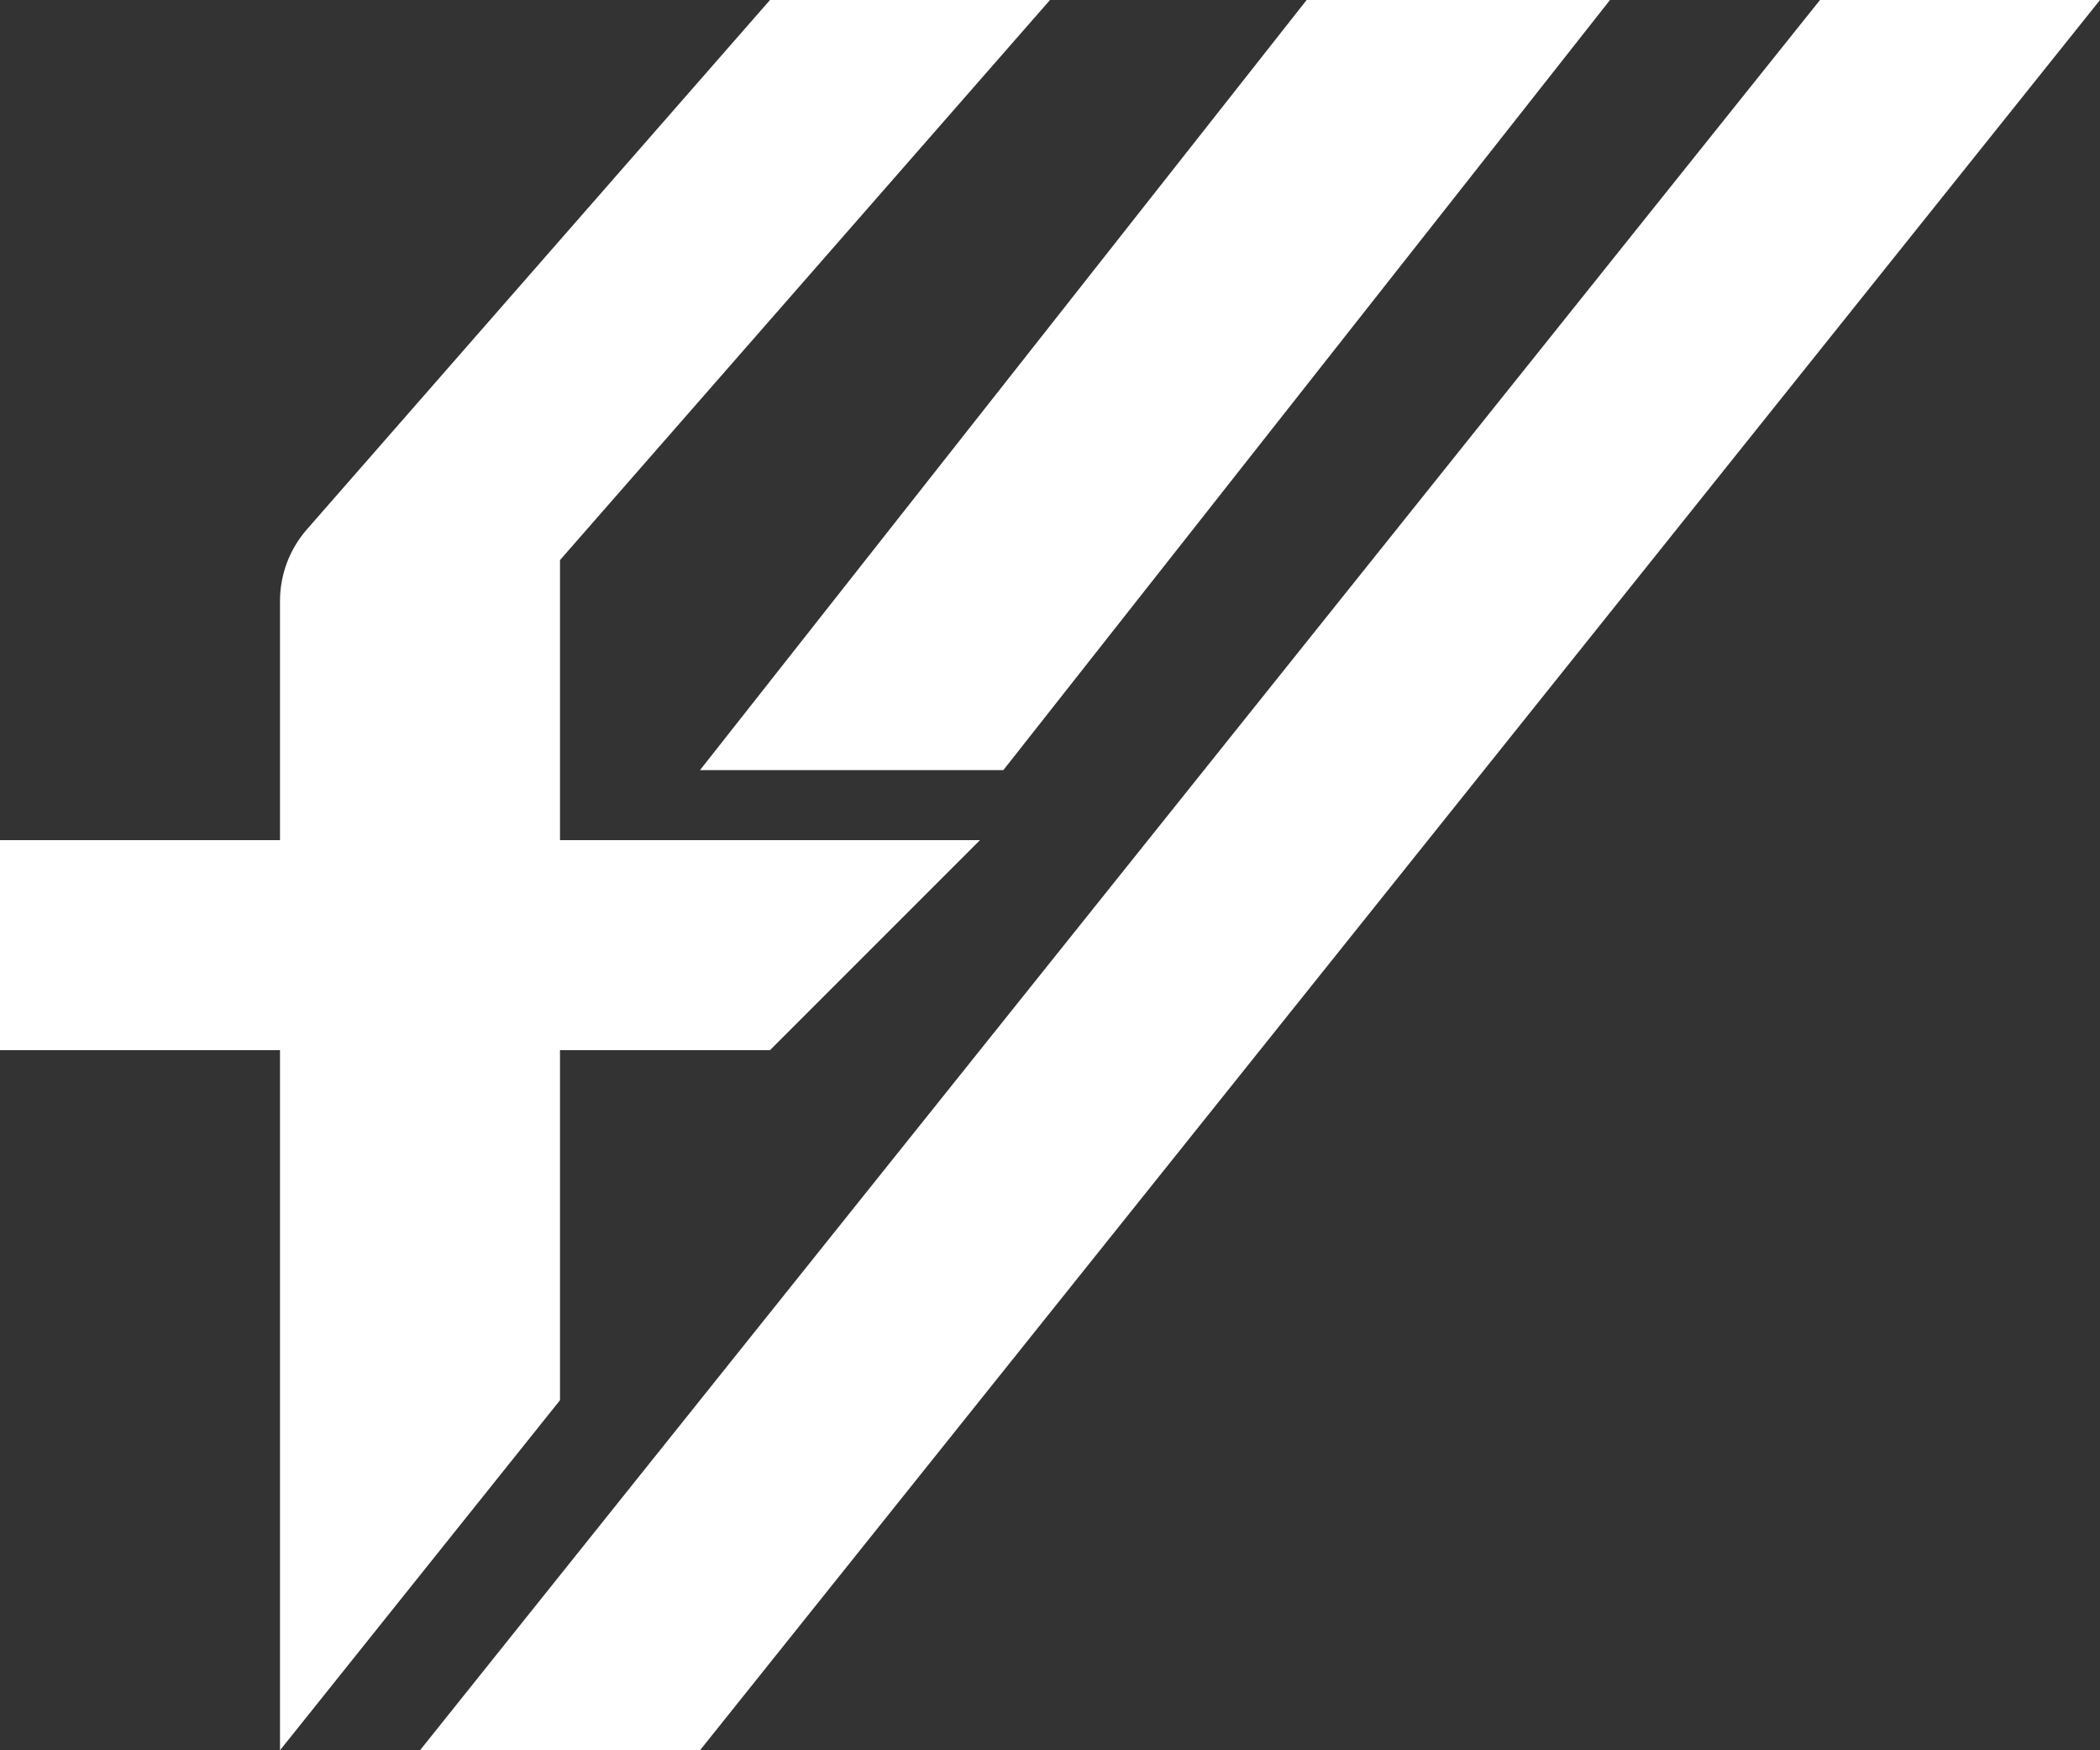
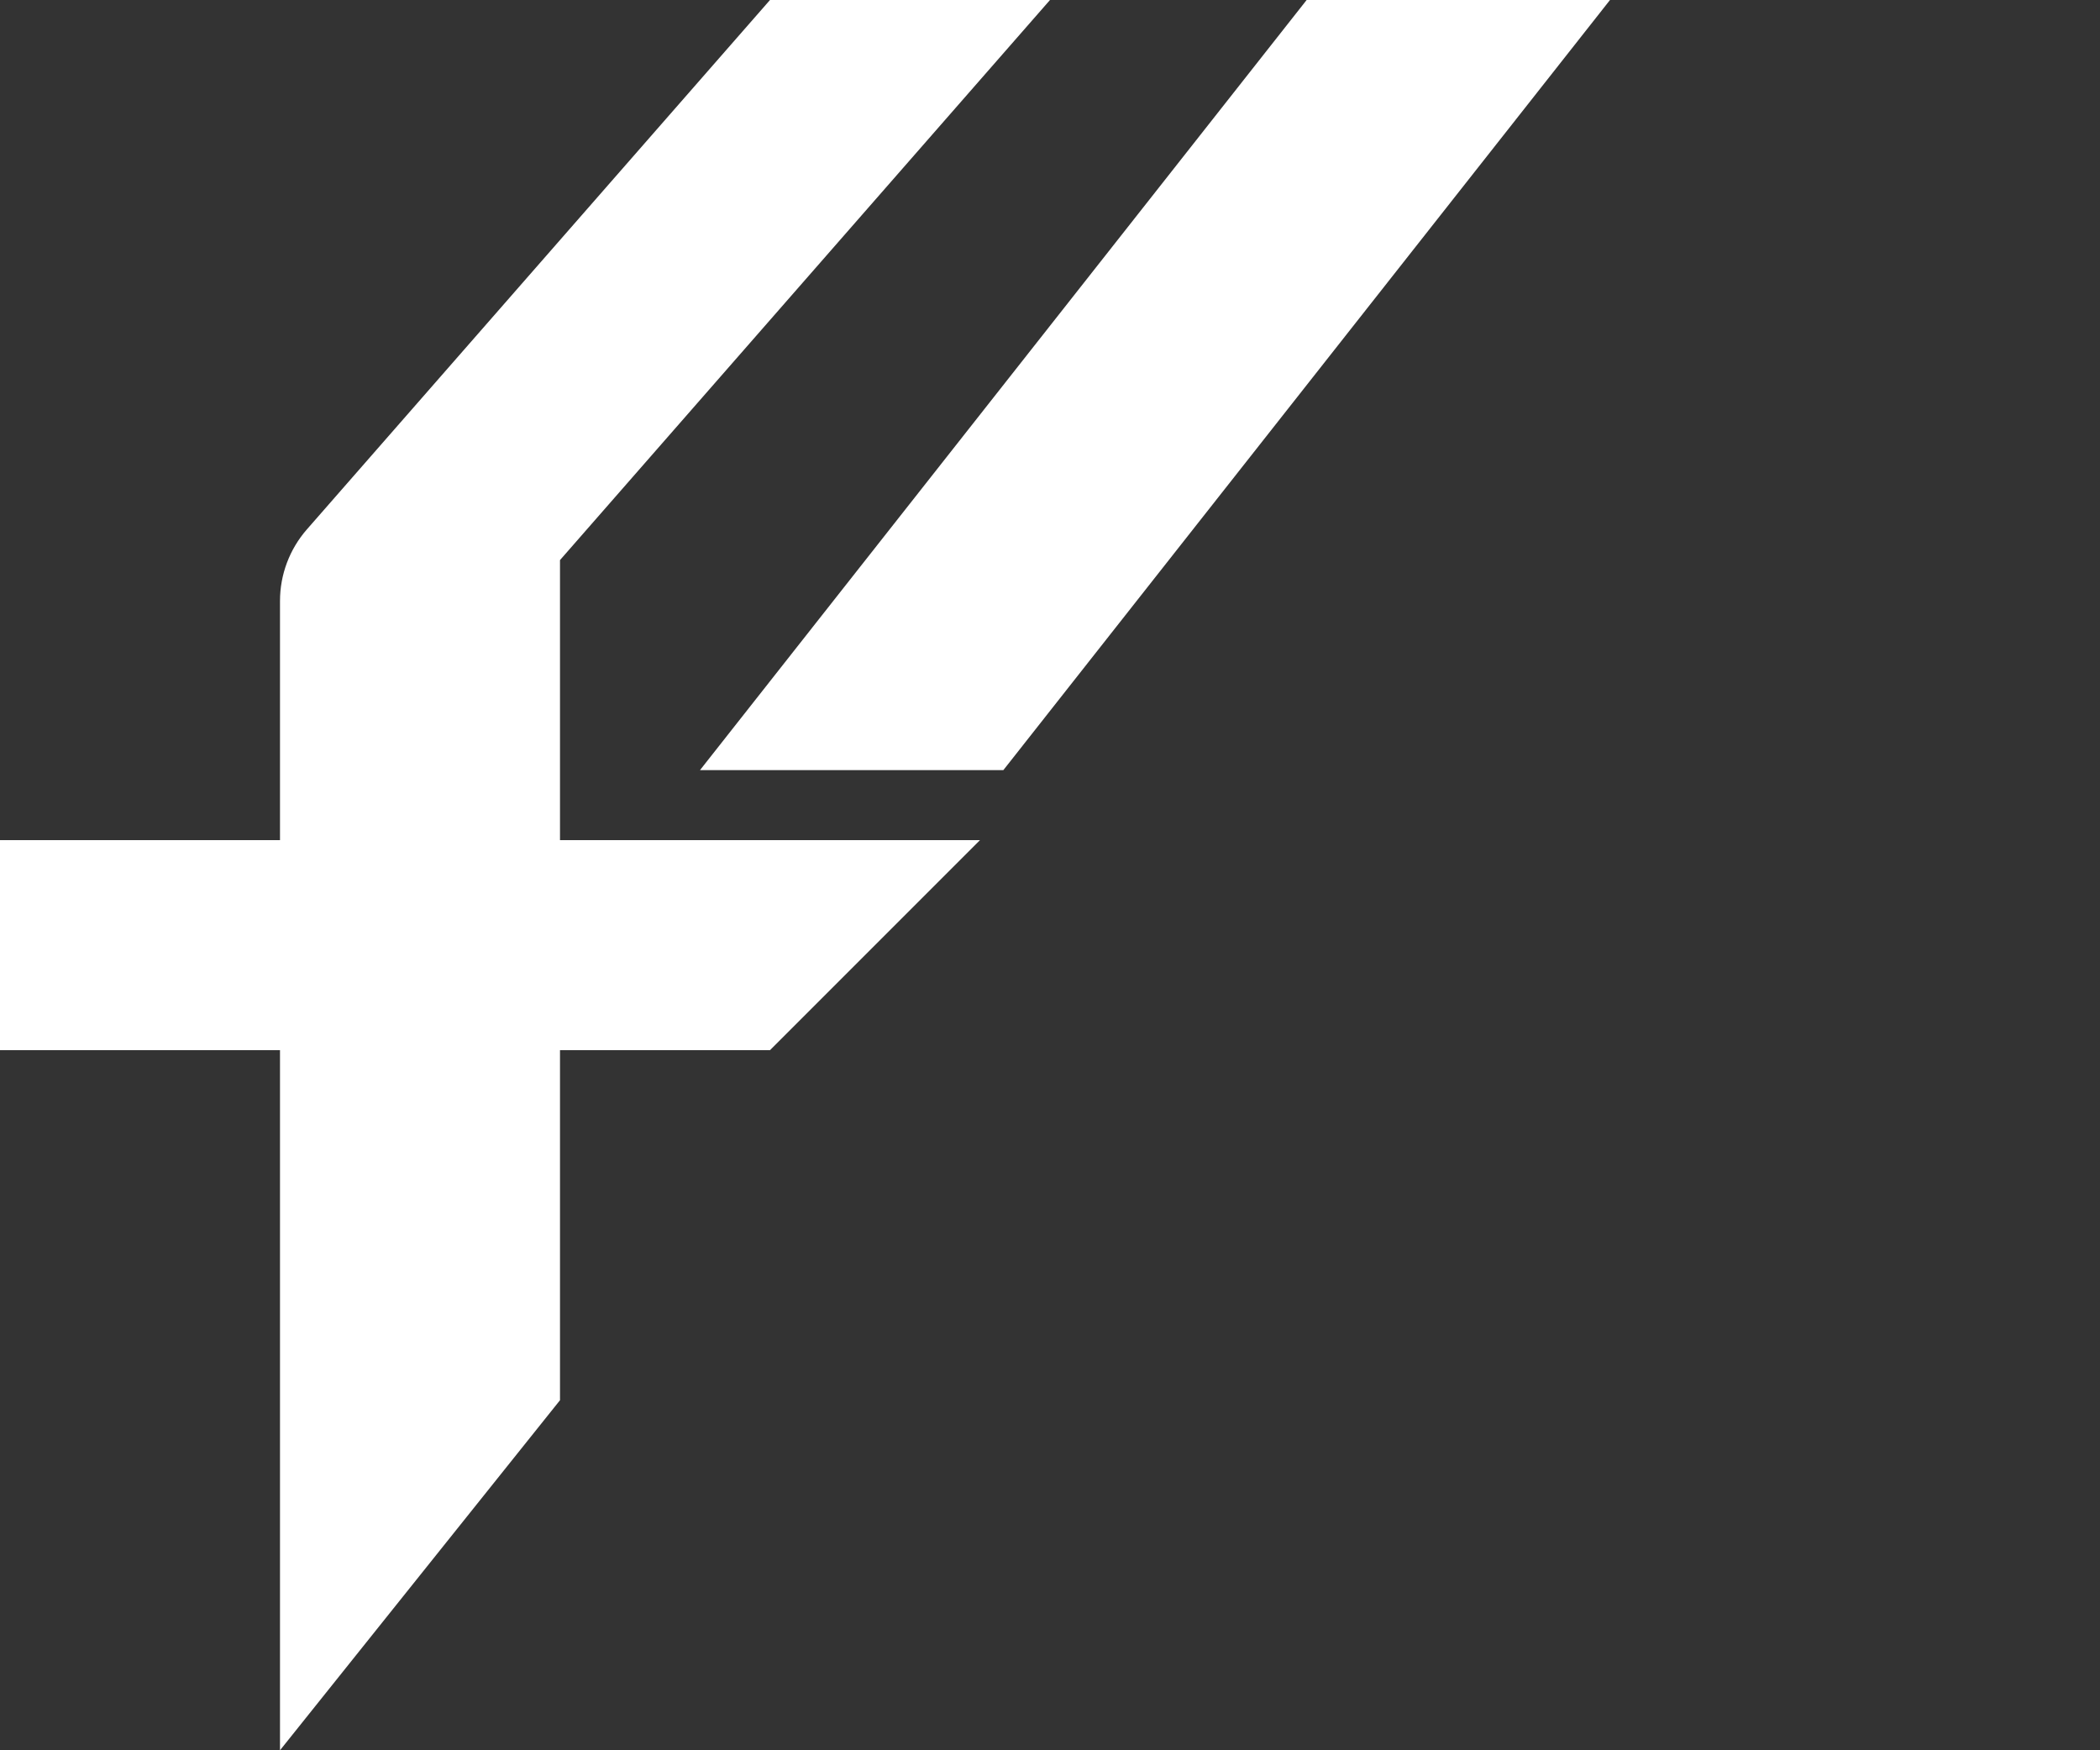
<svg xmlns="http://www.w3.org/2000/svg" width="90px" height="75px" version="1.1" xml:space="preserve" style="fill-rule:evenodd;clip-rule:evenodd;stroke-linejoin:round;stroke-miterlimit:2;">
  <rect width="100%" height="100%" fill="#333333" stroke="none" />
-   <path d="M18,75l60,-75l12,0l-60,75l-12,0Zm12,-42l25.999,-33l13.001,0l-25.999,33l-13.001,0Zm-6,-9l-0,12l18,0l-9,9l-9,0l-0,15l-12,15l-0,-30l-12,0l-0,-9l12,0l-0,-10.25c-0,-1.128 0.41,-2.216 1.152,-3.065l19.848,-22.685l12,0l-21,24Z" style="fill:#fff;" />
+   <path d="M18,75l60,-75l-60,75l-12,0Zm12,-42l25.999,-33l13.001,0l-25.999,33l-13.001,0Zm-6,-9l-0,12l18,0l-9,9l-9,0l-0,15l-12,15l-0,-30l-12,0l-0,-9l12,0l-0,-10.25c-0,-1.128 0.41,-2.216 1.152,-3.065l19.848,-22.685l12,0l-21,24Z" style="fill:#fff;" />
</svg>